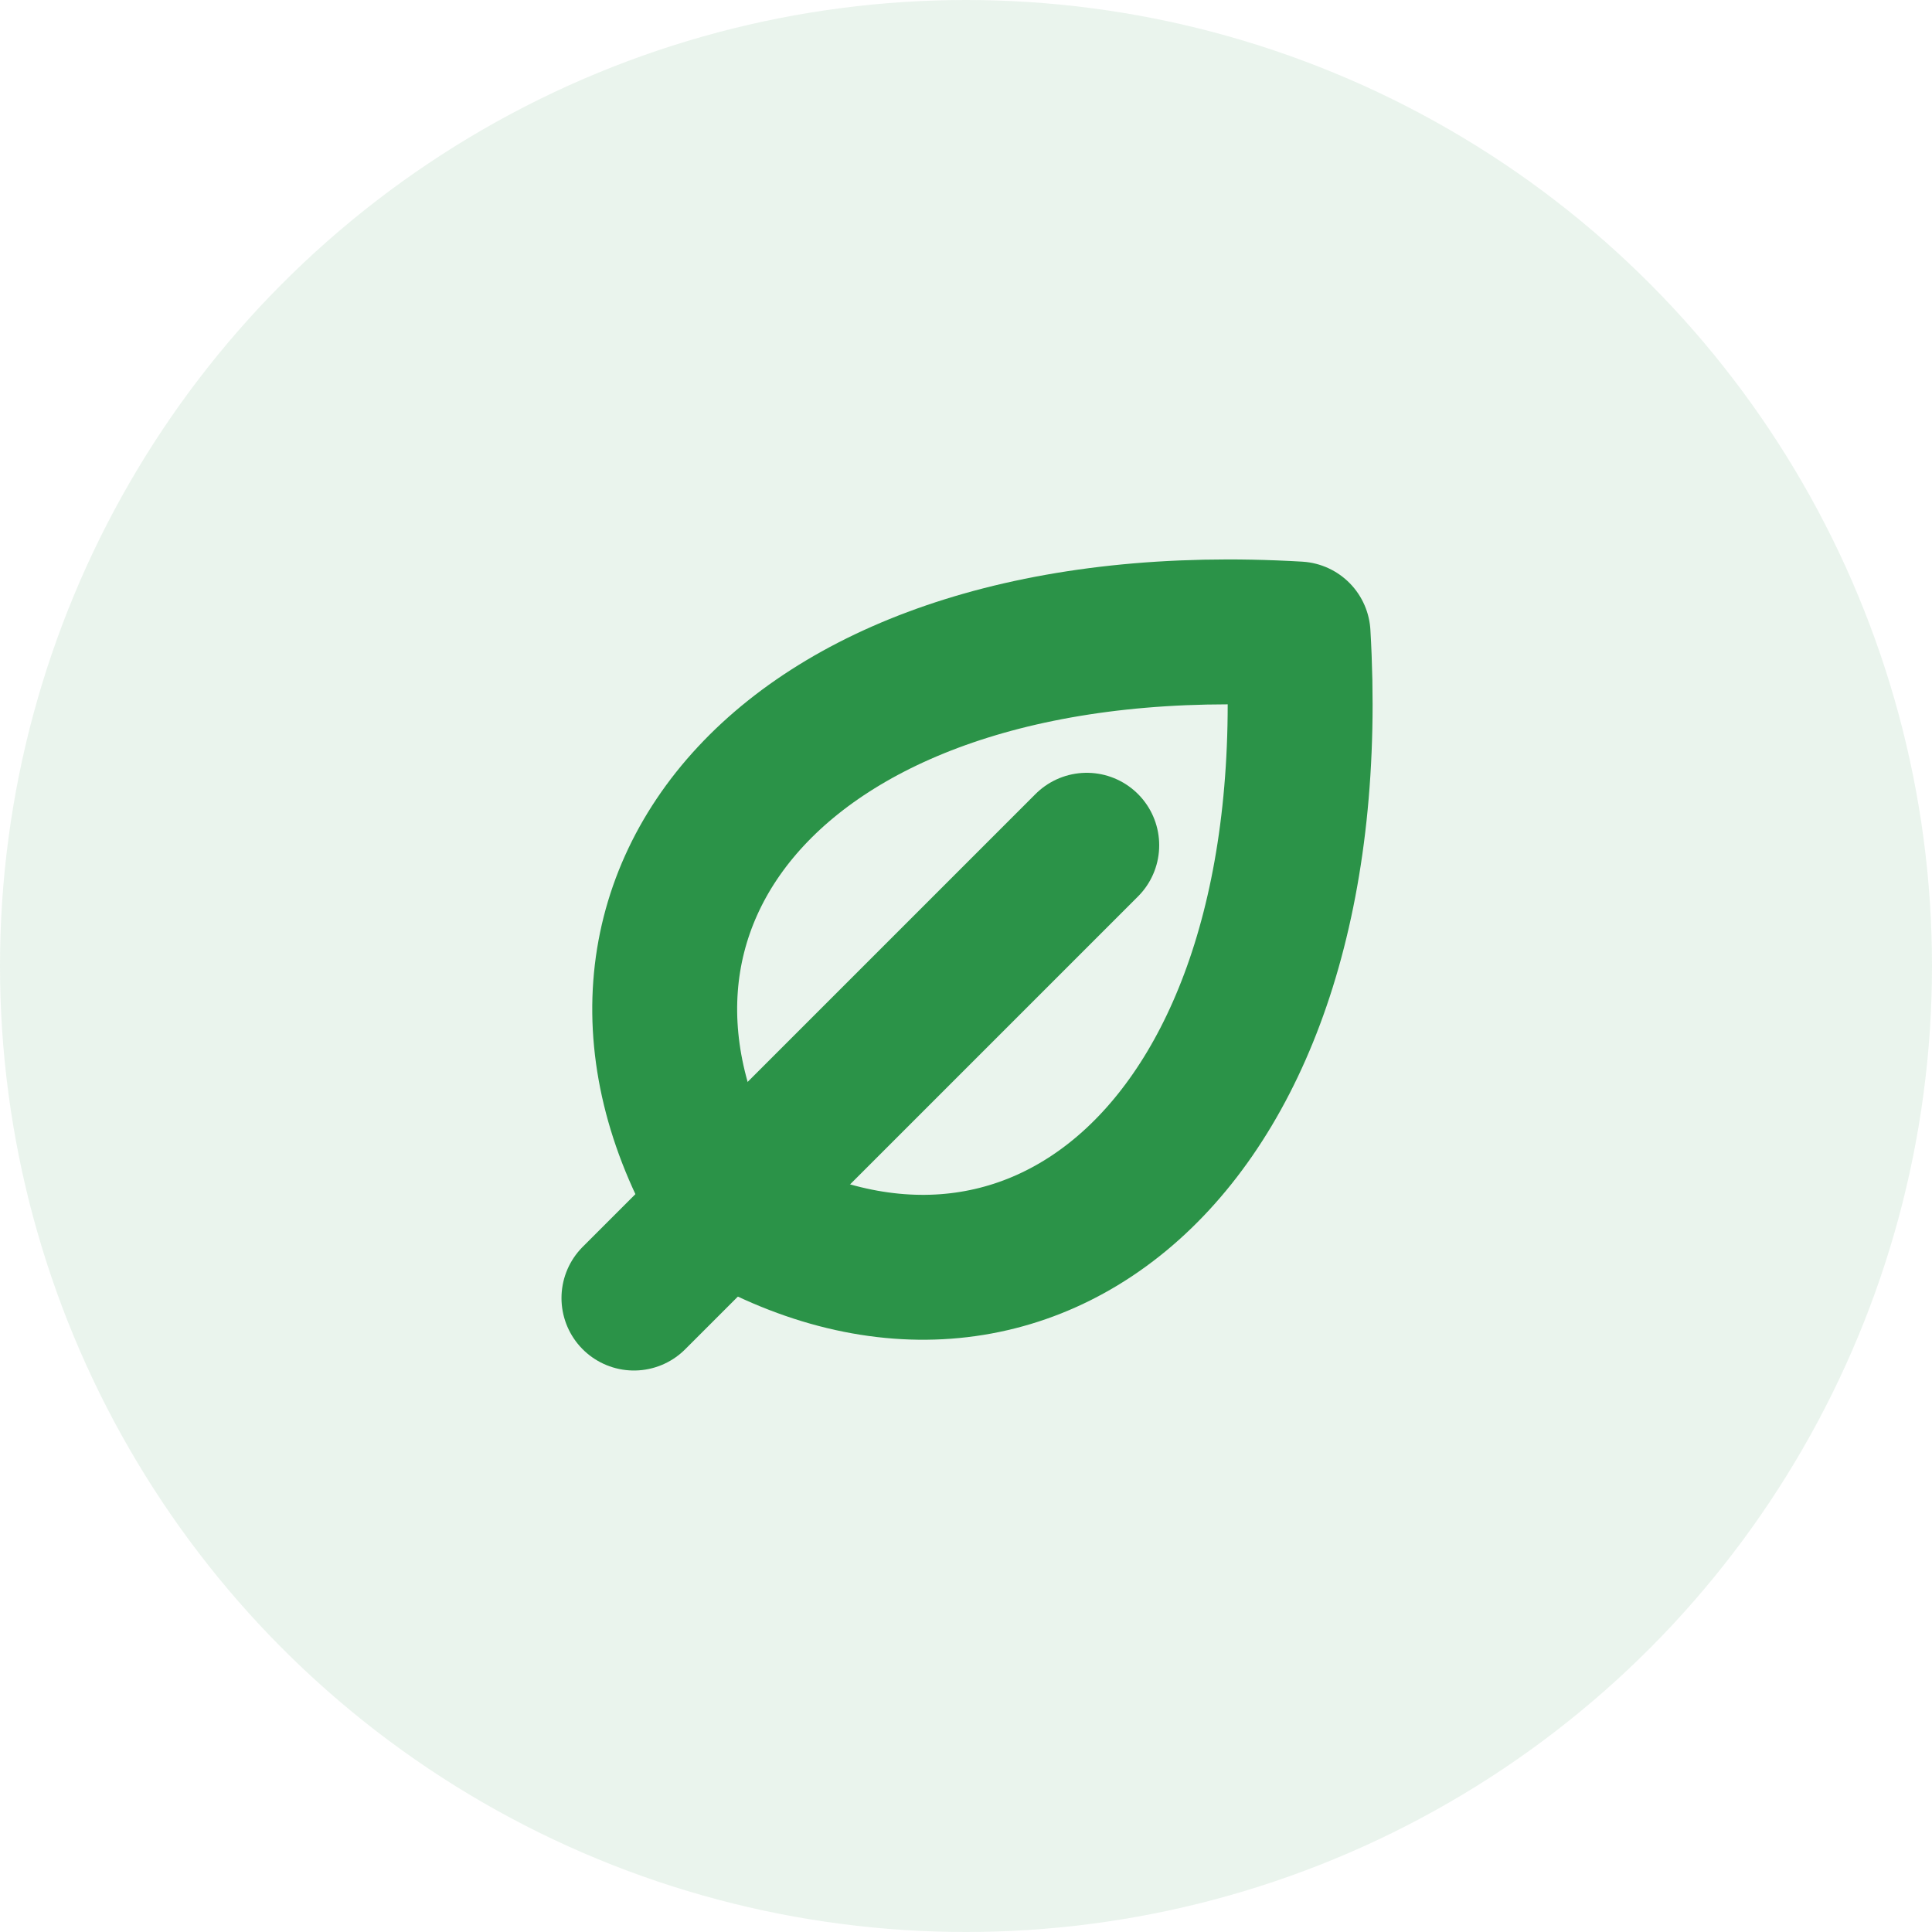
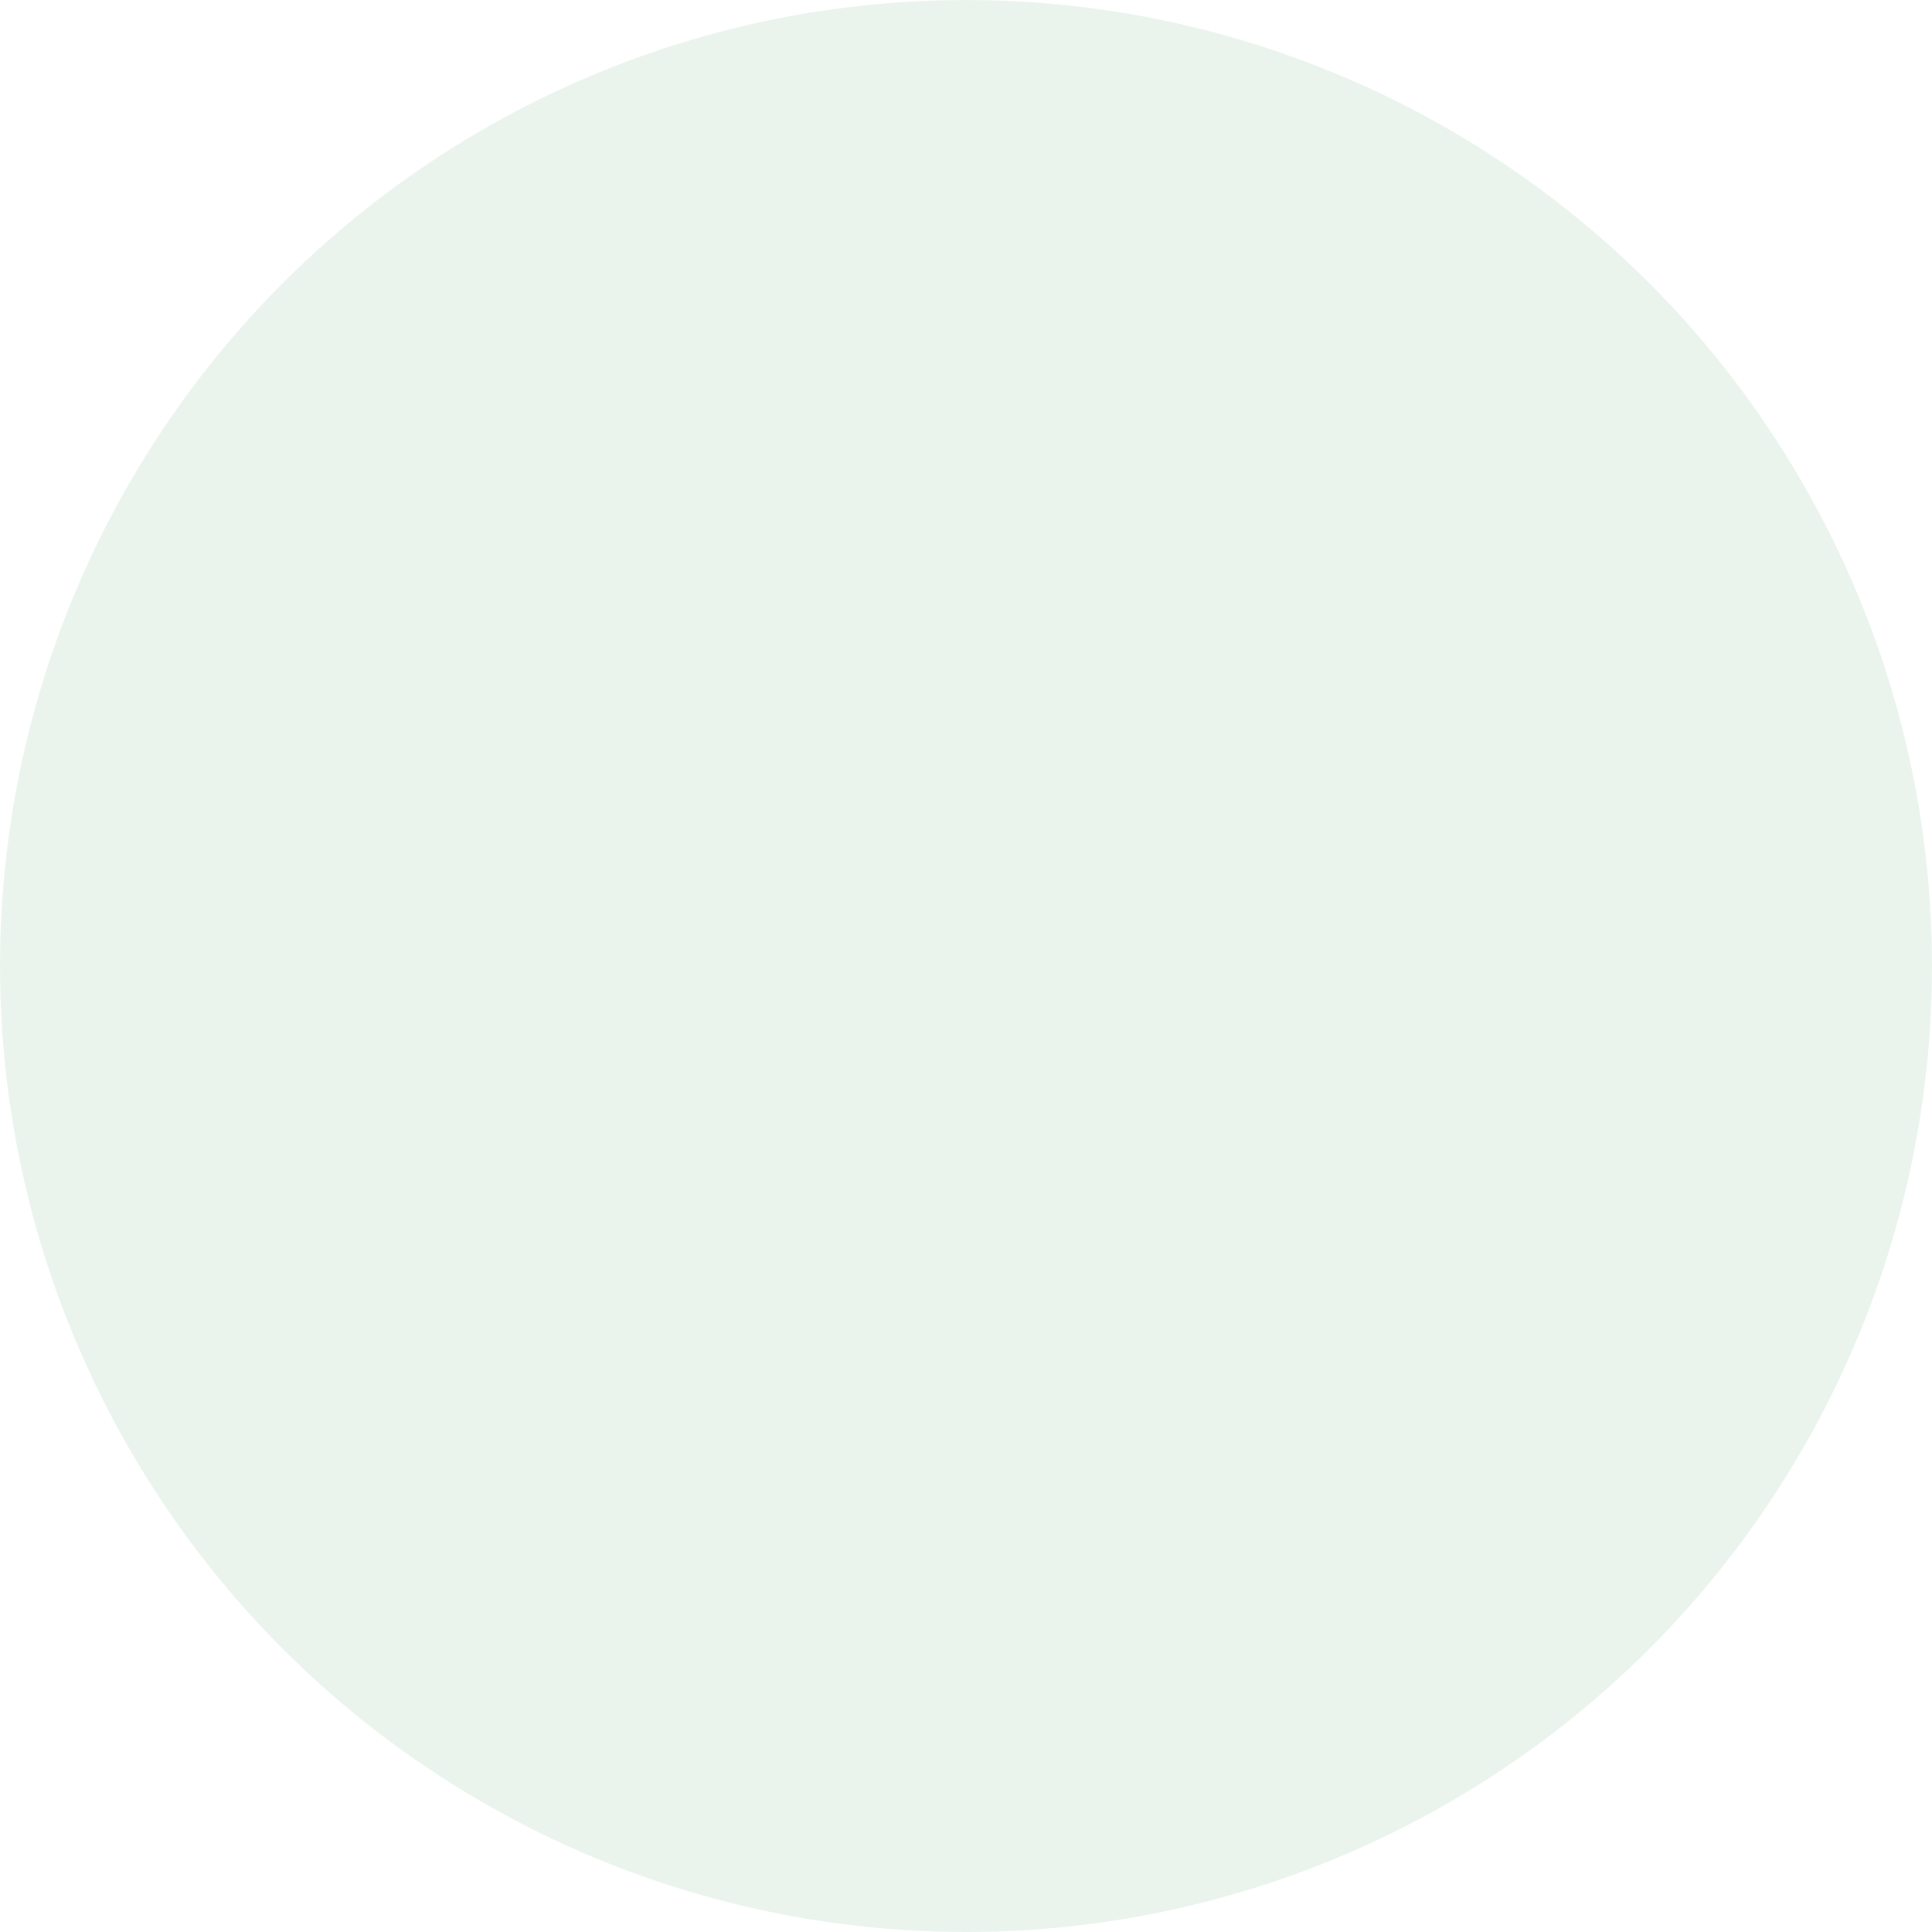
<svg xmlns="http://www.w3.org/2000/svg" width="40" height="40" viewBox="0 0 40 40" fill="none">
  <circle opacity="0.1" cx="20" cy="20" r="20" fill="#2B9348" />
-   <path d="M22.5 17.5L13.125 26.875" stroke="#2B9348" stroke-width="3" stroke-linecap="round" stroke-linejoin="round" />
-   <path d="M15 25C11.25 18.75 16.25 12.501 26.875 13.126C27.5 23.75 21.25 28.75 15 25Z" stroke="#2B9348" stroke-width="3" stroke-linecap="round" stroke-linejoin="round" />
</svg>